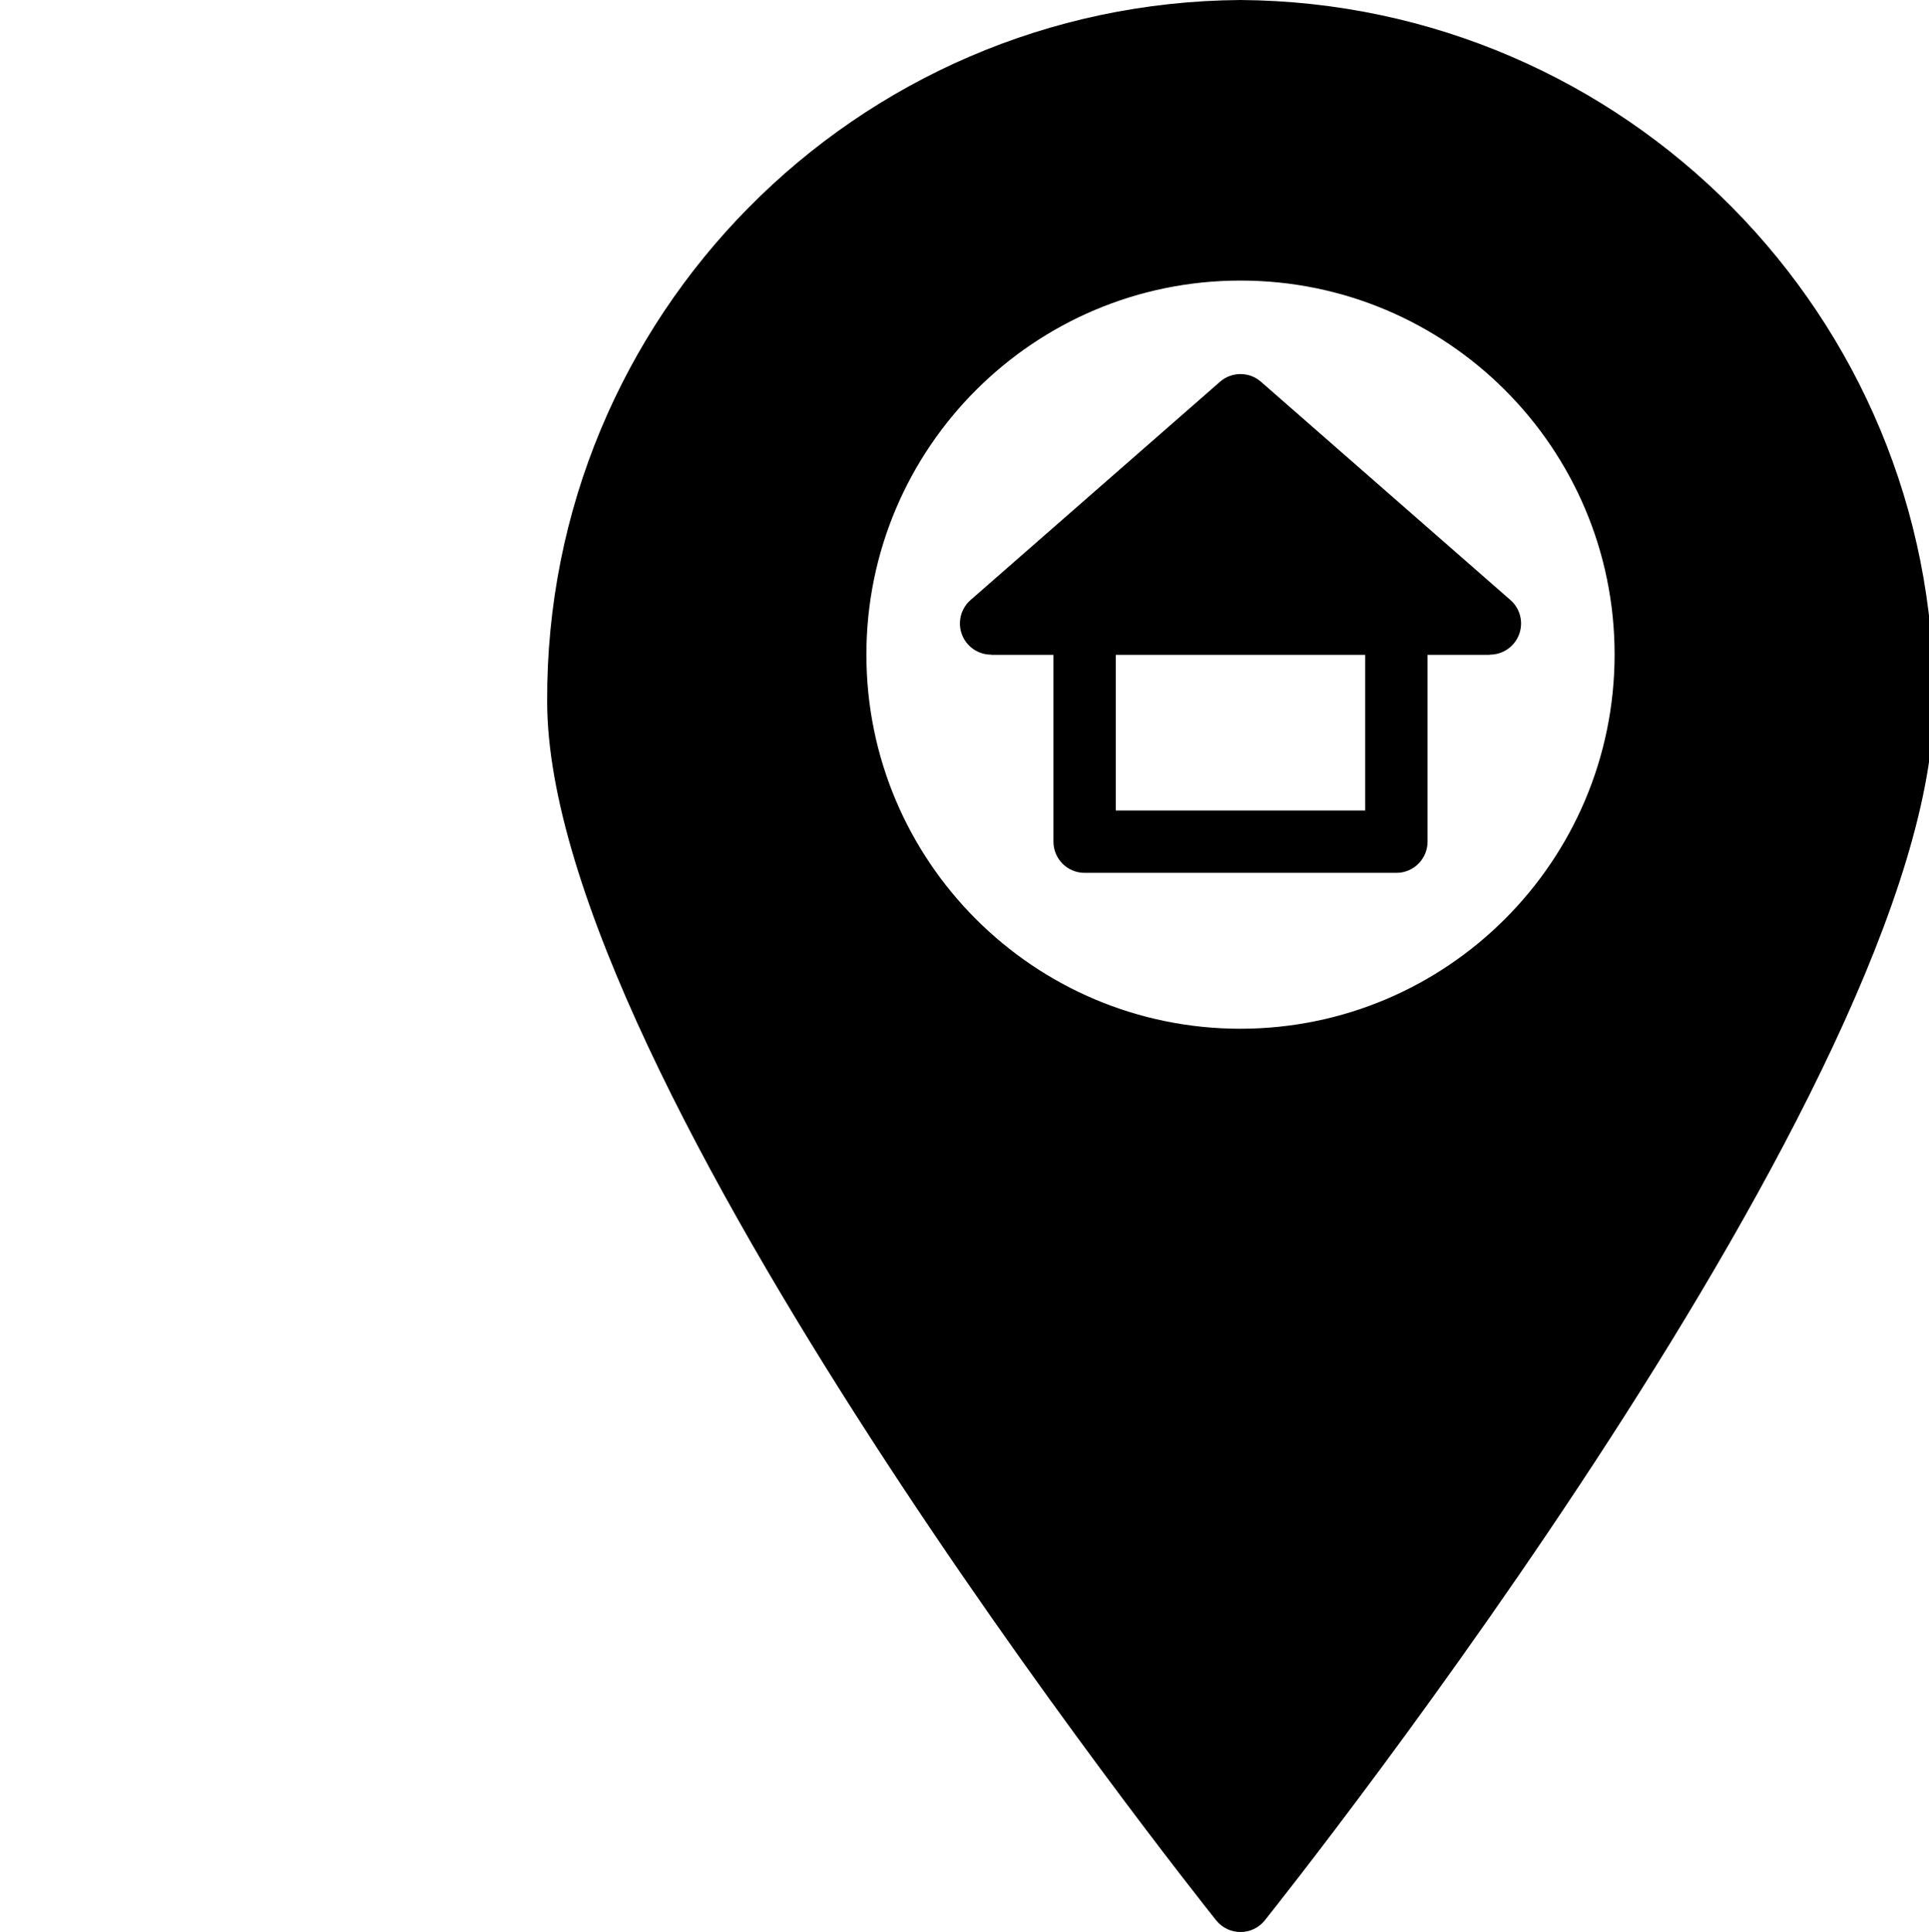
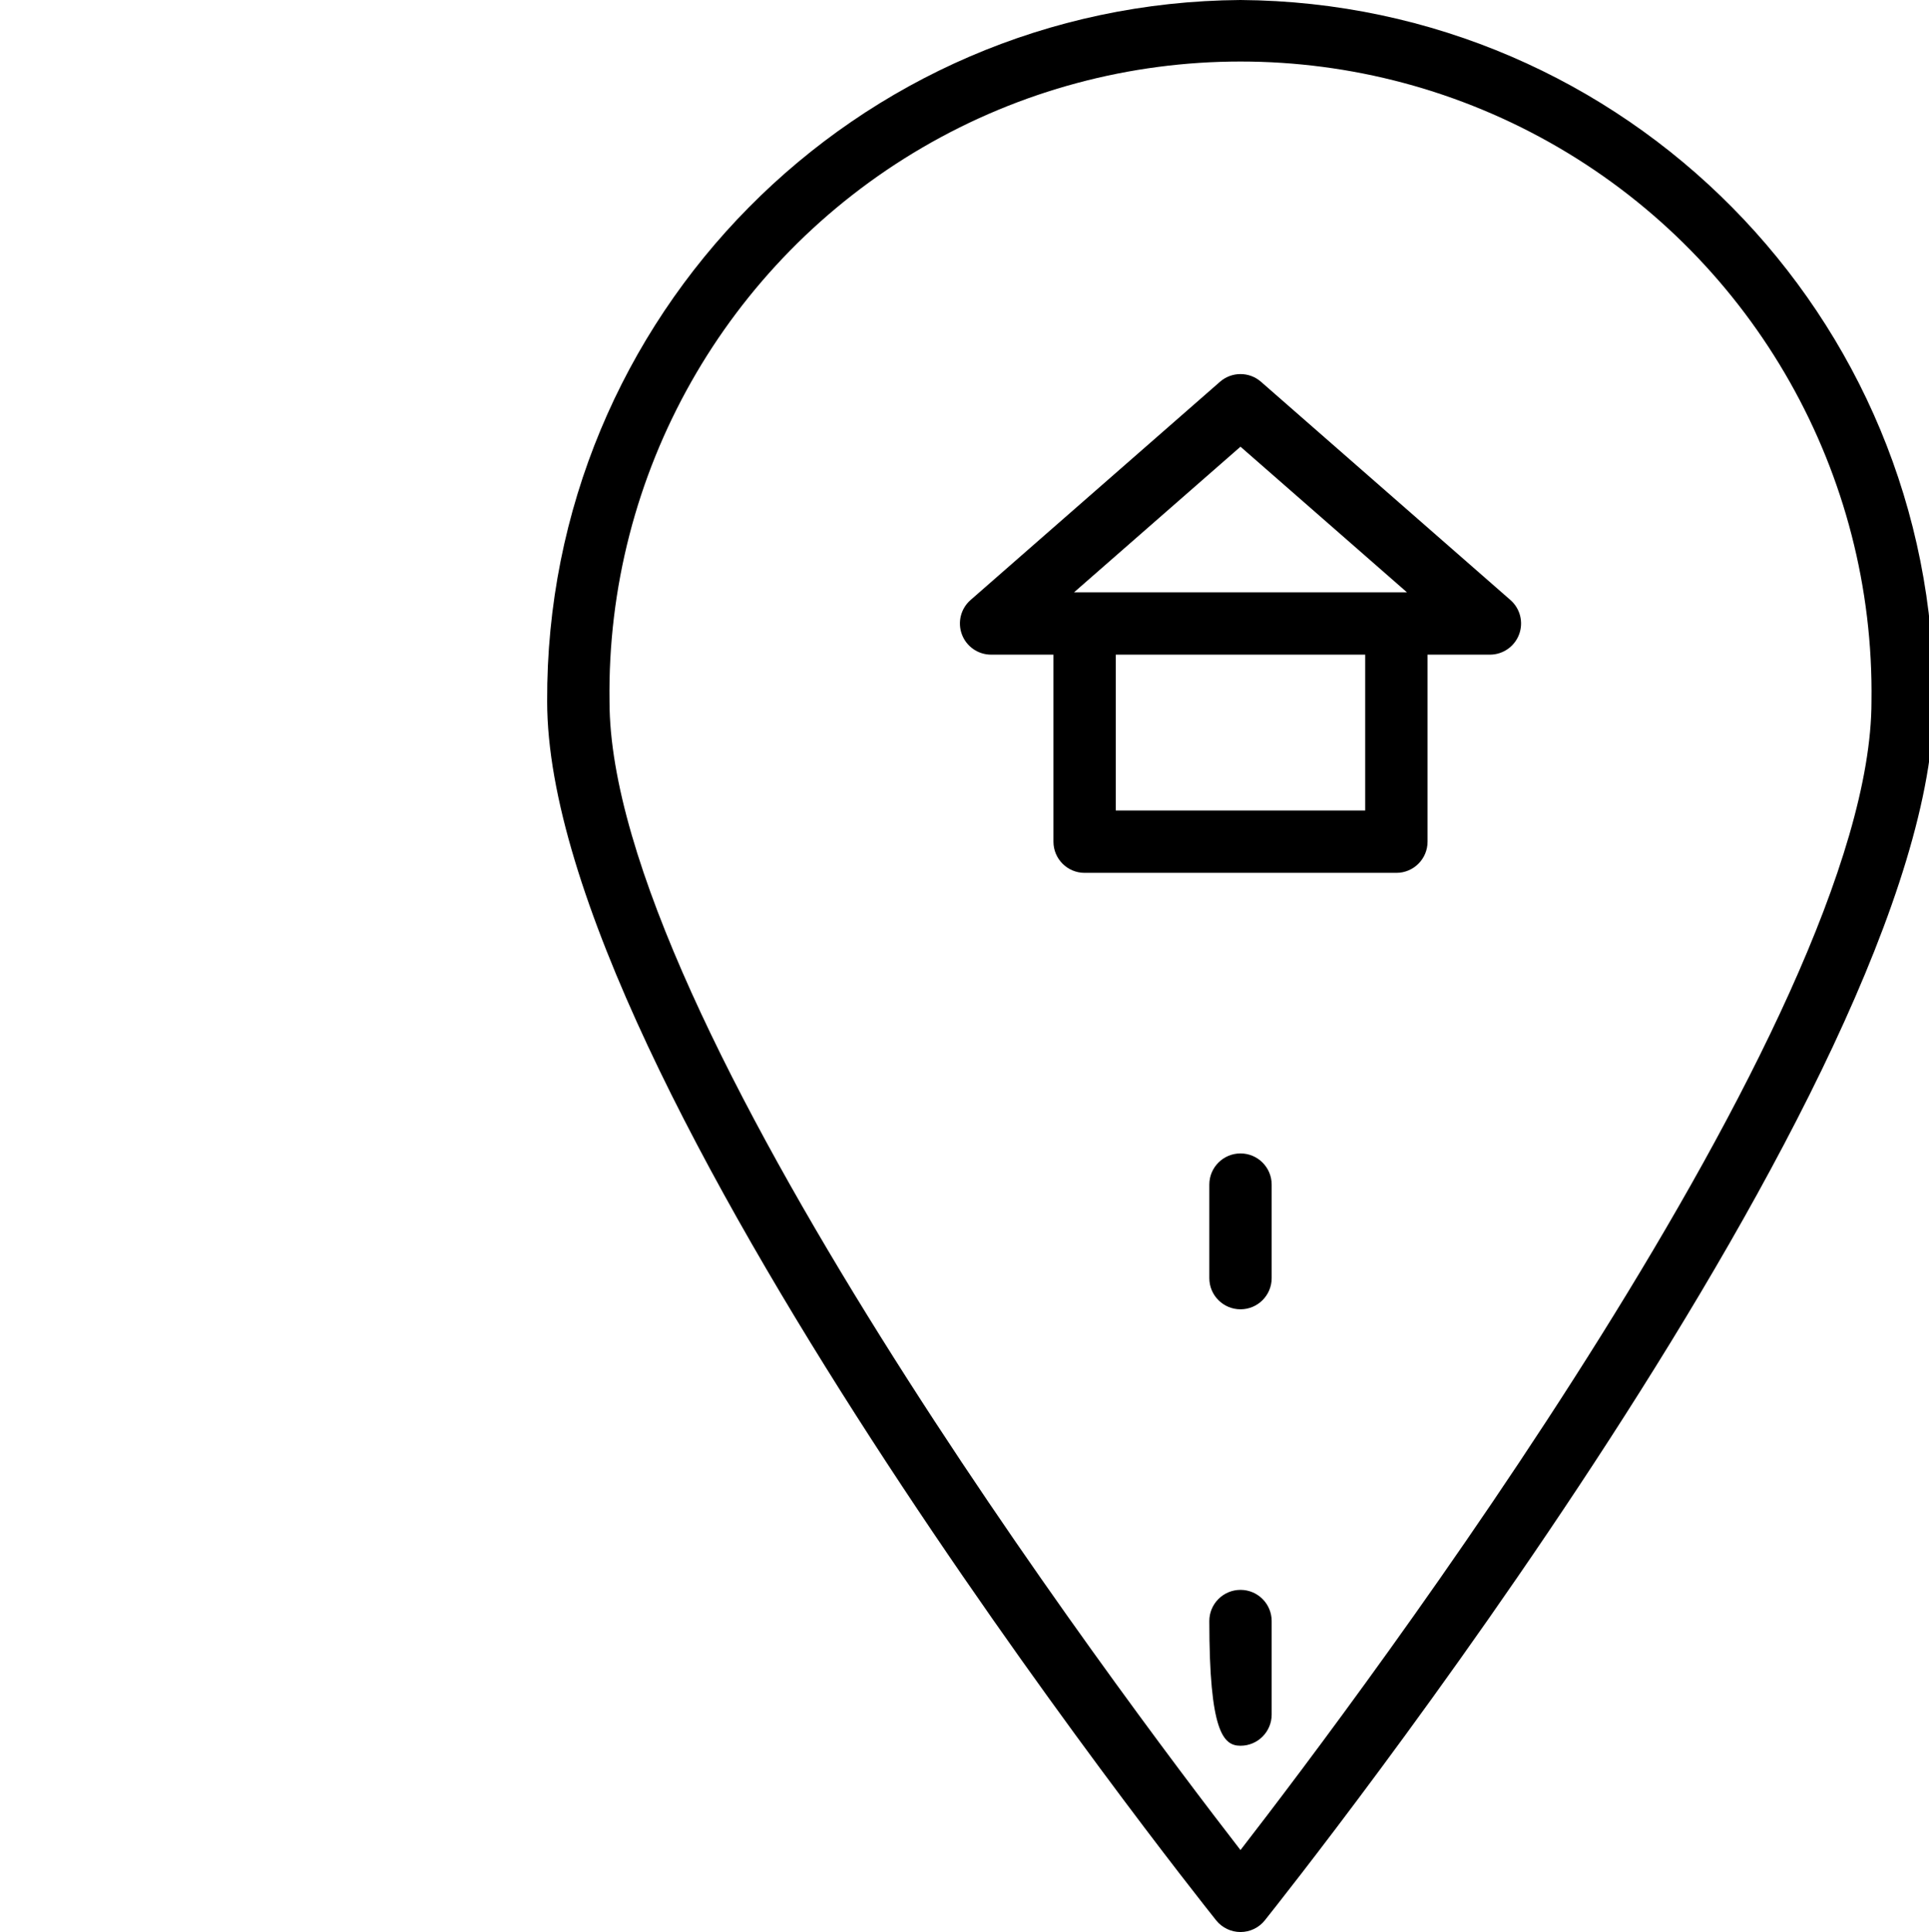
<svg xmlns="http://www.w3.org/2000/svg" viewBox="0 0 495.00 495.80" data-guides="{&quot;vertical&quot;:[],&quot;horizontal&quot;:[]}">
  <defs />
-   <path fill="#000000" stroke="none" fill-opacity="1" stroke-width="1" stroke-opacity="1" color="rgb(51, 51, 51)" id="tSvg17b84ee0743" title="Path 45" d="M318.324 8C223.904 8.574 147.827 85.577 148.397 179.998C148.397 274.965 318.324 487.747 318.324 487.747C318.324 487.747 488.248 274.965 488.248 179.998C488.822 85.577 412.745 8.574 318.324 8ZM318.324 271.996C260.887 271.996 214.326 225.434 214.326 167.998C214.326 110.561 260.887 63.999 318.324 63.999C375.761 63.999 422.323 110.561 422.323 167.998C422.323 225.434 375.761 271.996 318.324 271.996Z" />
-   <path fill="#000000" stroke="none" fill-opacity="1" stroke-width="1" stroke-opacity="1" color="rgb(51, 51, 51)" id="tSvg957c8c7547" title="Path 46" d="M254.325 167.998C296.991 167.998 339.657 167.998 382.323 167.998C360.99 149.331 339.657 130.665 318.324 111.998C296.991 130.665 275.658 149.331 254.325 167.998Z" />
  <path fill="#000000" stroke="none" fill-opacity="1" stroke-width="1" stroke-opacity="1" color="rgb(51, 51, 51)" id="tSvg138d4852e4c" title="Path 47" d="M313.059 97.975C291.726 116.642 270.393 135.308 249.06 153.974C246.552 156.166 245.665 159.689 246.837 162.81C248.005 165.931 250.989 167.998 254.325 167.998C259.658 167.998 264.992 167.998 270.325 167.998C270.325 183.998 270.325 199.997 270.325 215.997C270.325 220.415 273.907 223.997 278.325 223.997C304.991 223.997 331.657 223.997 358.324 223.997C362.742 223.997 366.324 220.415 366.324 215.997C366.324 199.997 366.324 183.998 366.324 167.998C371.657 167.998 376.99 167.998 382.323 167.998C385.655 167.998 388.64 165.931 389.812 162.81C390.983 159.689 390.097 156.166 387.585 153.974C366.252 135.308 344.919 116.642 323.586 97.975C320.574 95.338 316.074 95.338 313.059 97.975ZM350.324 207.997C328.991 207.997 307.658 207.997 286.325 207.997C286.325 194.664 286.325 181.331 286.325 167.998C307.658 167.998 328.991 167.998 350.324 167.998C350.324 181.331 350.324 194.664 350.324 207.997ZM275.614 151.998C289.851 139.542 304.087 127.087 318.324 114.631C332.561 127.087 346.798 139.542 361.035 151.998C332.561 151.998 304.087 151.998 275.614 151.998Z" />
  <path fill="#000000" stroke="none" fill-opacity="1" stroke-width="1" stroke-opacity="1" color="rgb(51, 51, 51)" id="tSvg634e86eb56" title="Path 48" d="M318.324 295.996C313.906 295.996 310.324 299.578 310.324 303.996C310.324 311.996 310.324 319.996 310.324 327.995C310.324 332.413 313.906 335.995 318.324 335.995C322.742 335.995 326.324 332.413 326.324 327.995C326.324 319.996 326.324 311.996 326.324 303.996C326.324 299.578 322.742 295.996 318.324 295.996Z" />
-   <path fill="#000000" stroke="none" fill-opacity="1" stroke-width="1" stroke-opacity="1" color="rgb(51, 51, 51)" id="tSvg10cd66c39ae" title="Path 49" d="M318.324 351.995C313.906 351.995 310.324 355.577 310.324 359.995C310.324 367.995 310.324 375.995 310.324 383.995C310.324 388.413 313.906 391.995 318.324 391.995C322.742 391.995 326.324 388.413 326.324 383.995C326.324 375.995 326.324 367.995 326.324 359.995C326.324 355.577 322.742 351.995 318.324 351.995Z" />
-   <path fill="#000000" stroke="none" fill-opacity="1" stroke-width="1" stroke-opacity="1" color="rgb(51, 51, 51)" id="tSvg314f79ec27" title="Path 50" d="M318.324 407.994C313.906 407.994 310.324 411.576 310.324 415.994C310.324 423.994 310.324 431.994 310.324 439.994C310.324 444.412 313.906 447.994 318.324 447.994C322.742 447.994 326.324 444.412 326.324 439.994C326.324 431.994 326.324 423.994 326.324 415.994C326.324 411.576 322.742 407.994 318.324 407.994Z" />
+   <path fill="#000000" stroke="none" fill-opacity="1" stroke-width="1" stroke-opacity="1" color="rgb(51, 51, 51)" id="tSvg314f79ec27" title="Path 50" d="M318.324 407.994C313.906 407.994 310.324 411.576 310.324 415.994C310.324 444.412 313.906 447.994 318.324 447.994C322.742 447.994 326.324 444.412 326.324 439.994C326.324 431.994 326.324 423.994 326.324 415.994C326.324 411.576 322.742 407.994 318.324 407.994Z" />
  <path fill="#000000" stroke="none" fill-opacity="1" stroke-width="1" stroke-opacity="1" color="rgb(51, 51, 51)" id="tSvg145100f67fe" title="Path 51" d="M318.324 0C219.544 0.703 139.963 81.214 140.405 179.998C140.405 276.668 305.067 483.993 312.074 492.794C313.594 494.692 315.895 495.798 318.324 495.798C320.754 495.798 323.055 494.692 324.57 492.794C331.578 483.993 496.24 276.652 496.24 179.998C496.685 81.214 417.104 0.703 318.324 0ZM318.324 474.763C287.829 435.385 156.405 260.926 156.405 179.998C155.584 121.608 186.267 67.3 236.7 37.863C287.137 8.43 349.511 8.43 399.948 37.863C450.381 67.3 481.064 121.608 480.24 179.998C480.24 260.926 348.82 435.385 318.324 474.763Z" />
-   <path fill="#000000" stroke="none" fill-opacity="1" stroke-width="1" stroke-opacity="1" color="rgb(51, 51, 51)" id="tSvg197e2585353" title="Path 52" d="M318.324 55.999C256.47 55.999 206.326 106.143 206.326 167.998C206.326 229.852 256.47 279.996 318.324 279.996C380.179 279.996 430.323 229.852 430.323 167.998C430.256 106.17 380.151 56.066 318.324 55.999ZM318.324 263.996C265.305 263.996 222.326 221.017 222.326 167.998C222.326 114.979 265.305 71.999 318.324 71.999C371.343 71.999 414.323 114.979 414.323 167.998C414.264 220.993 371.32 263.938 318.324 263.996Z" />
</svg>